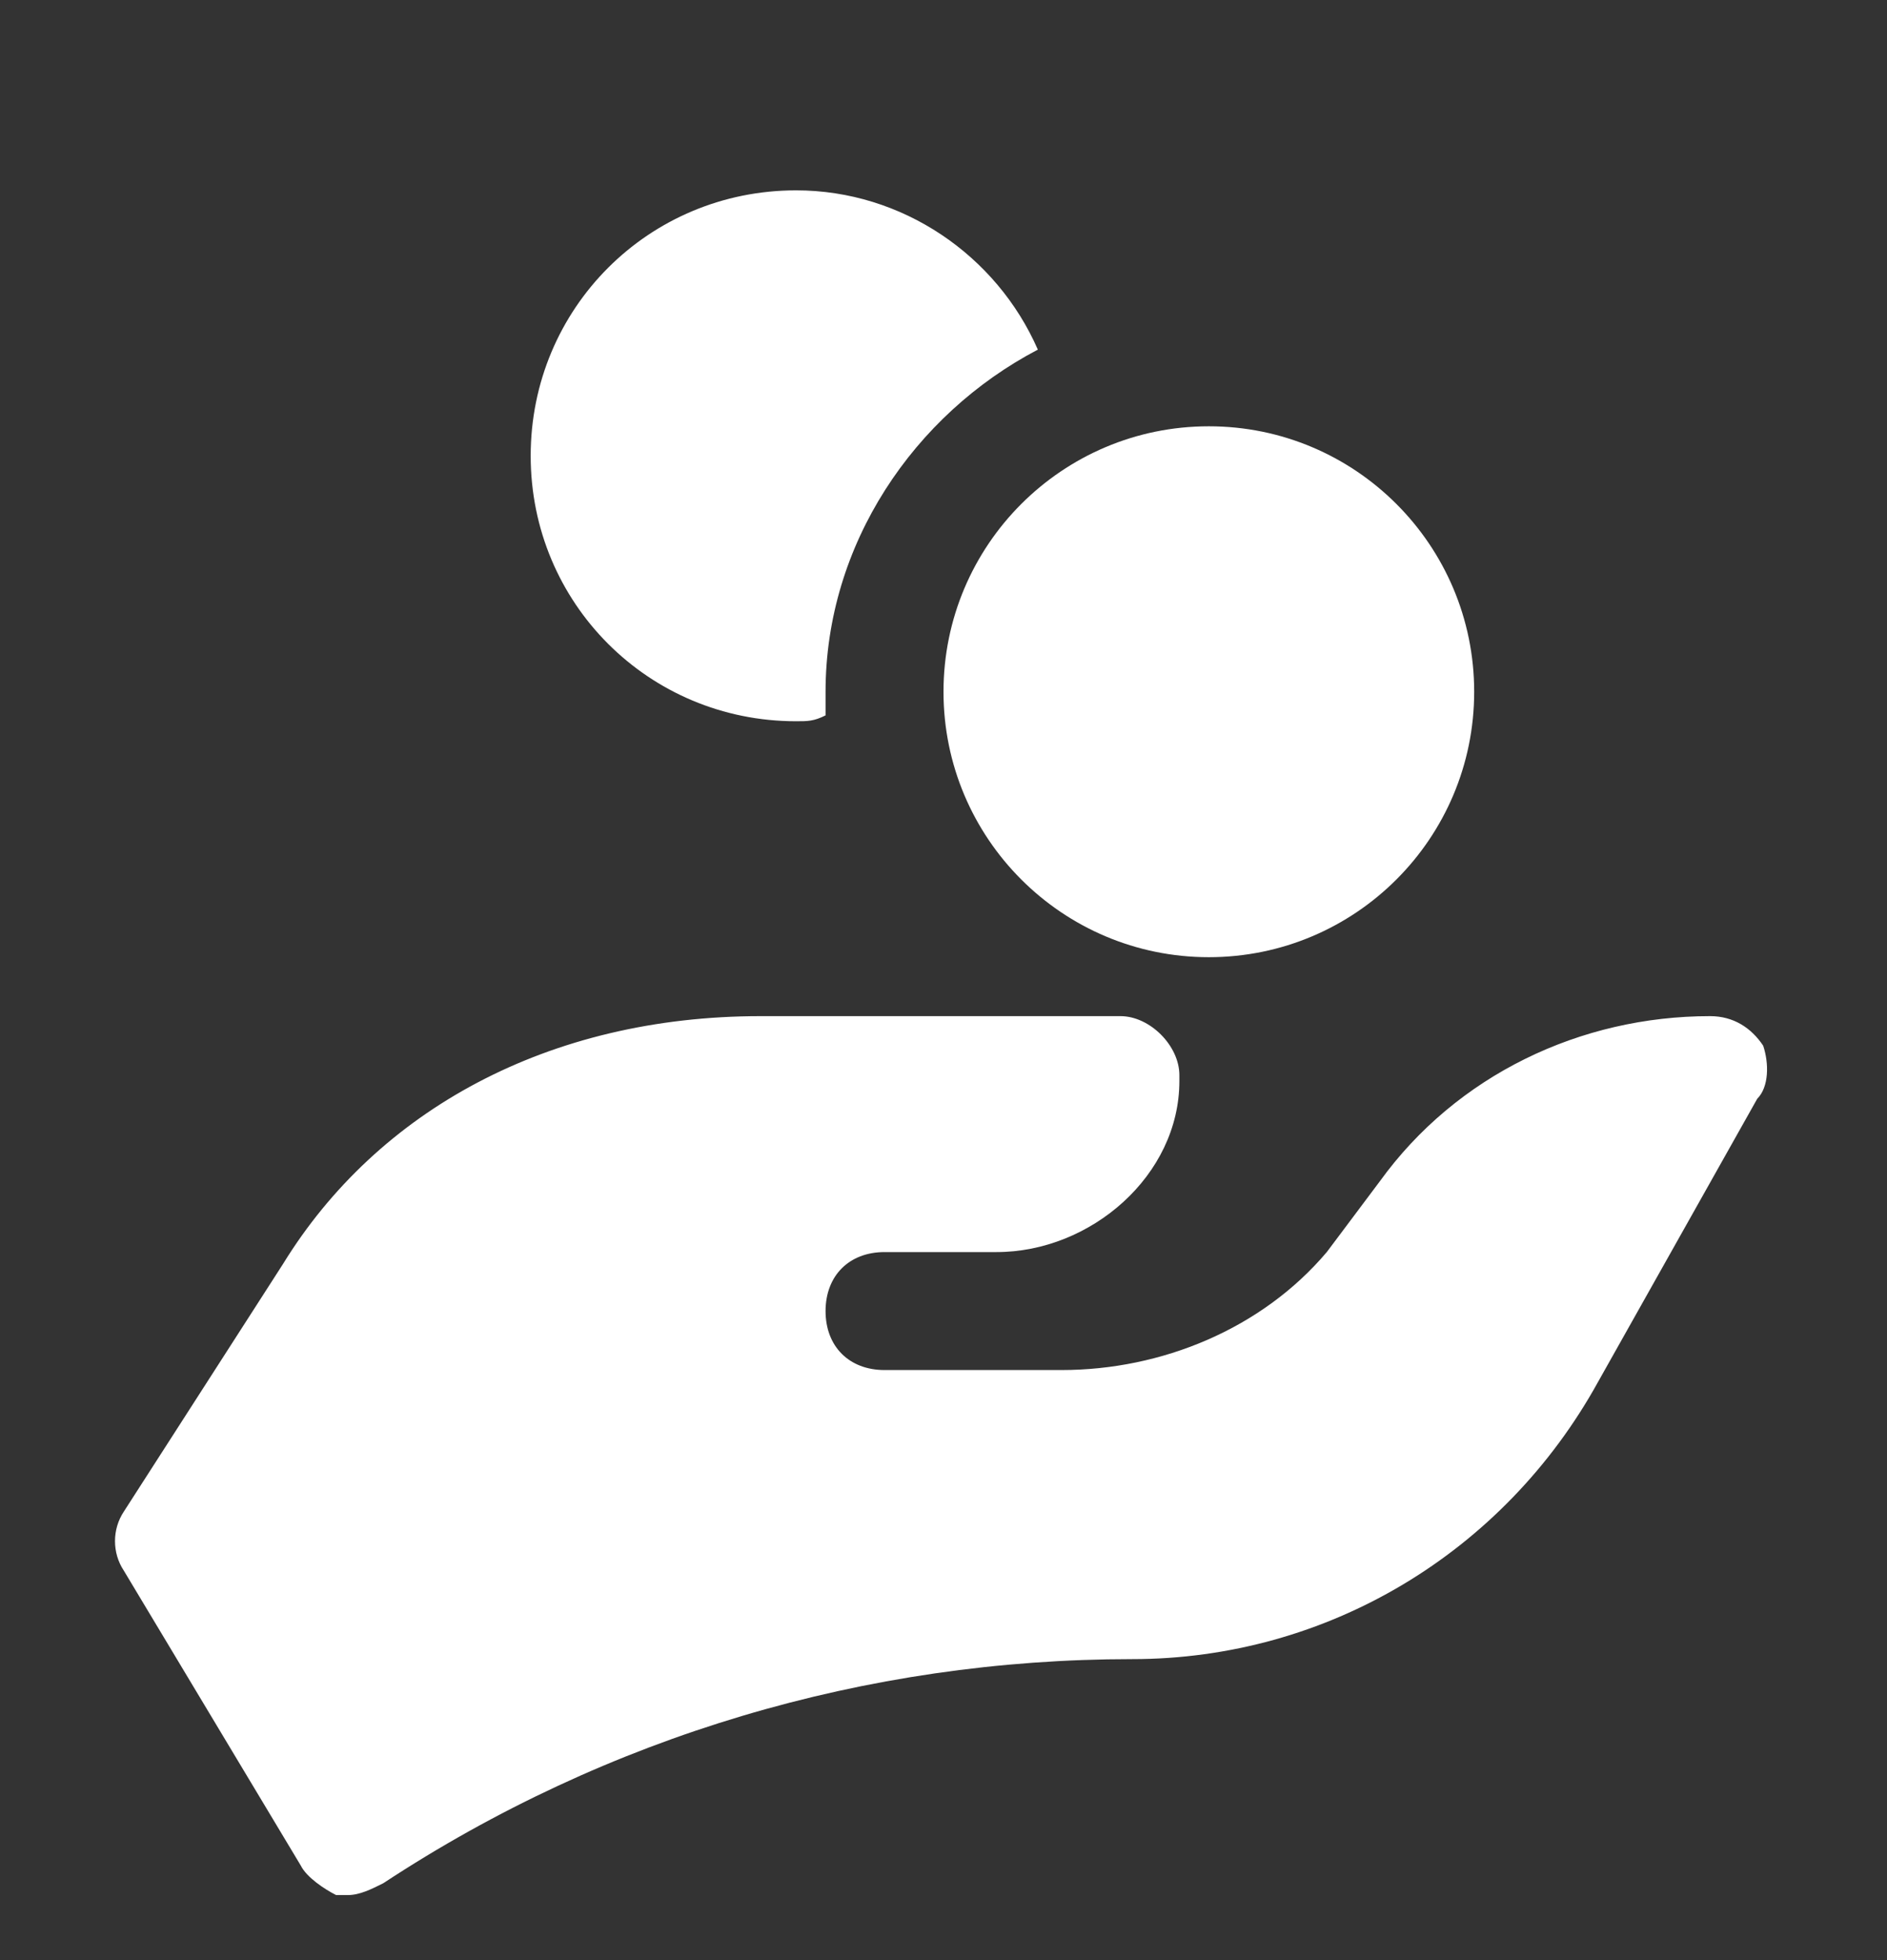
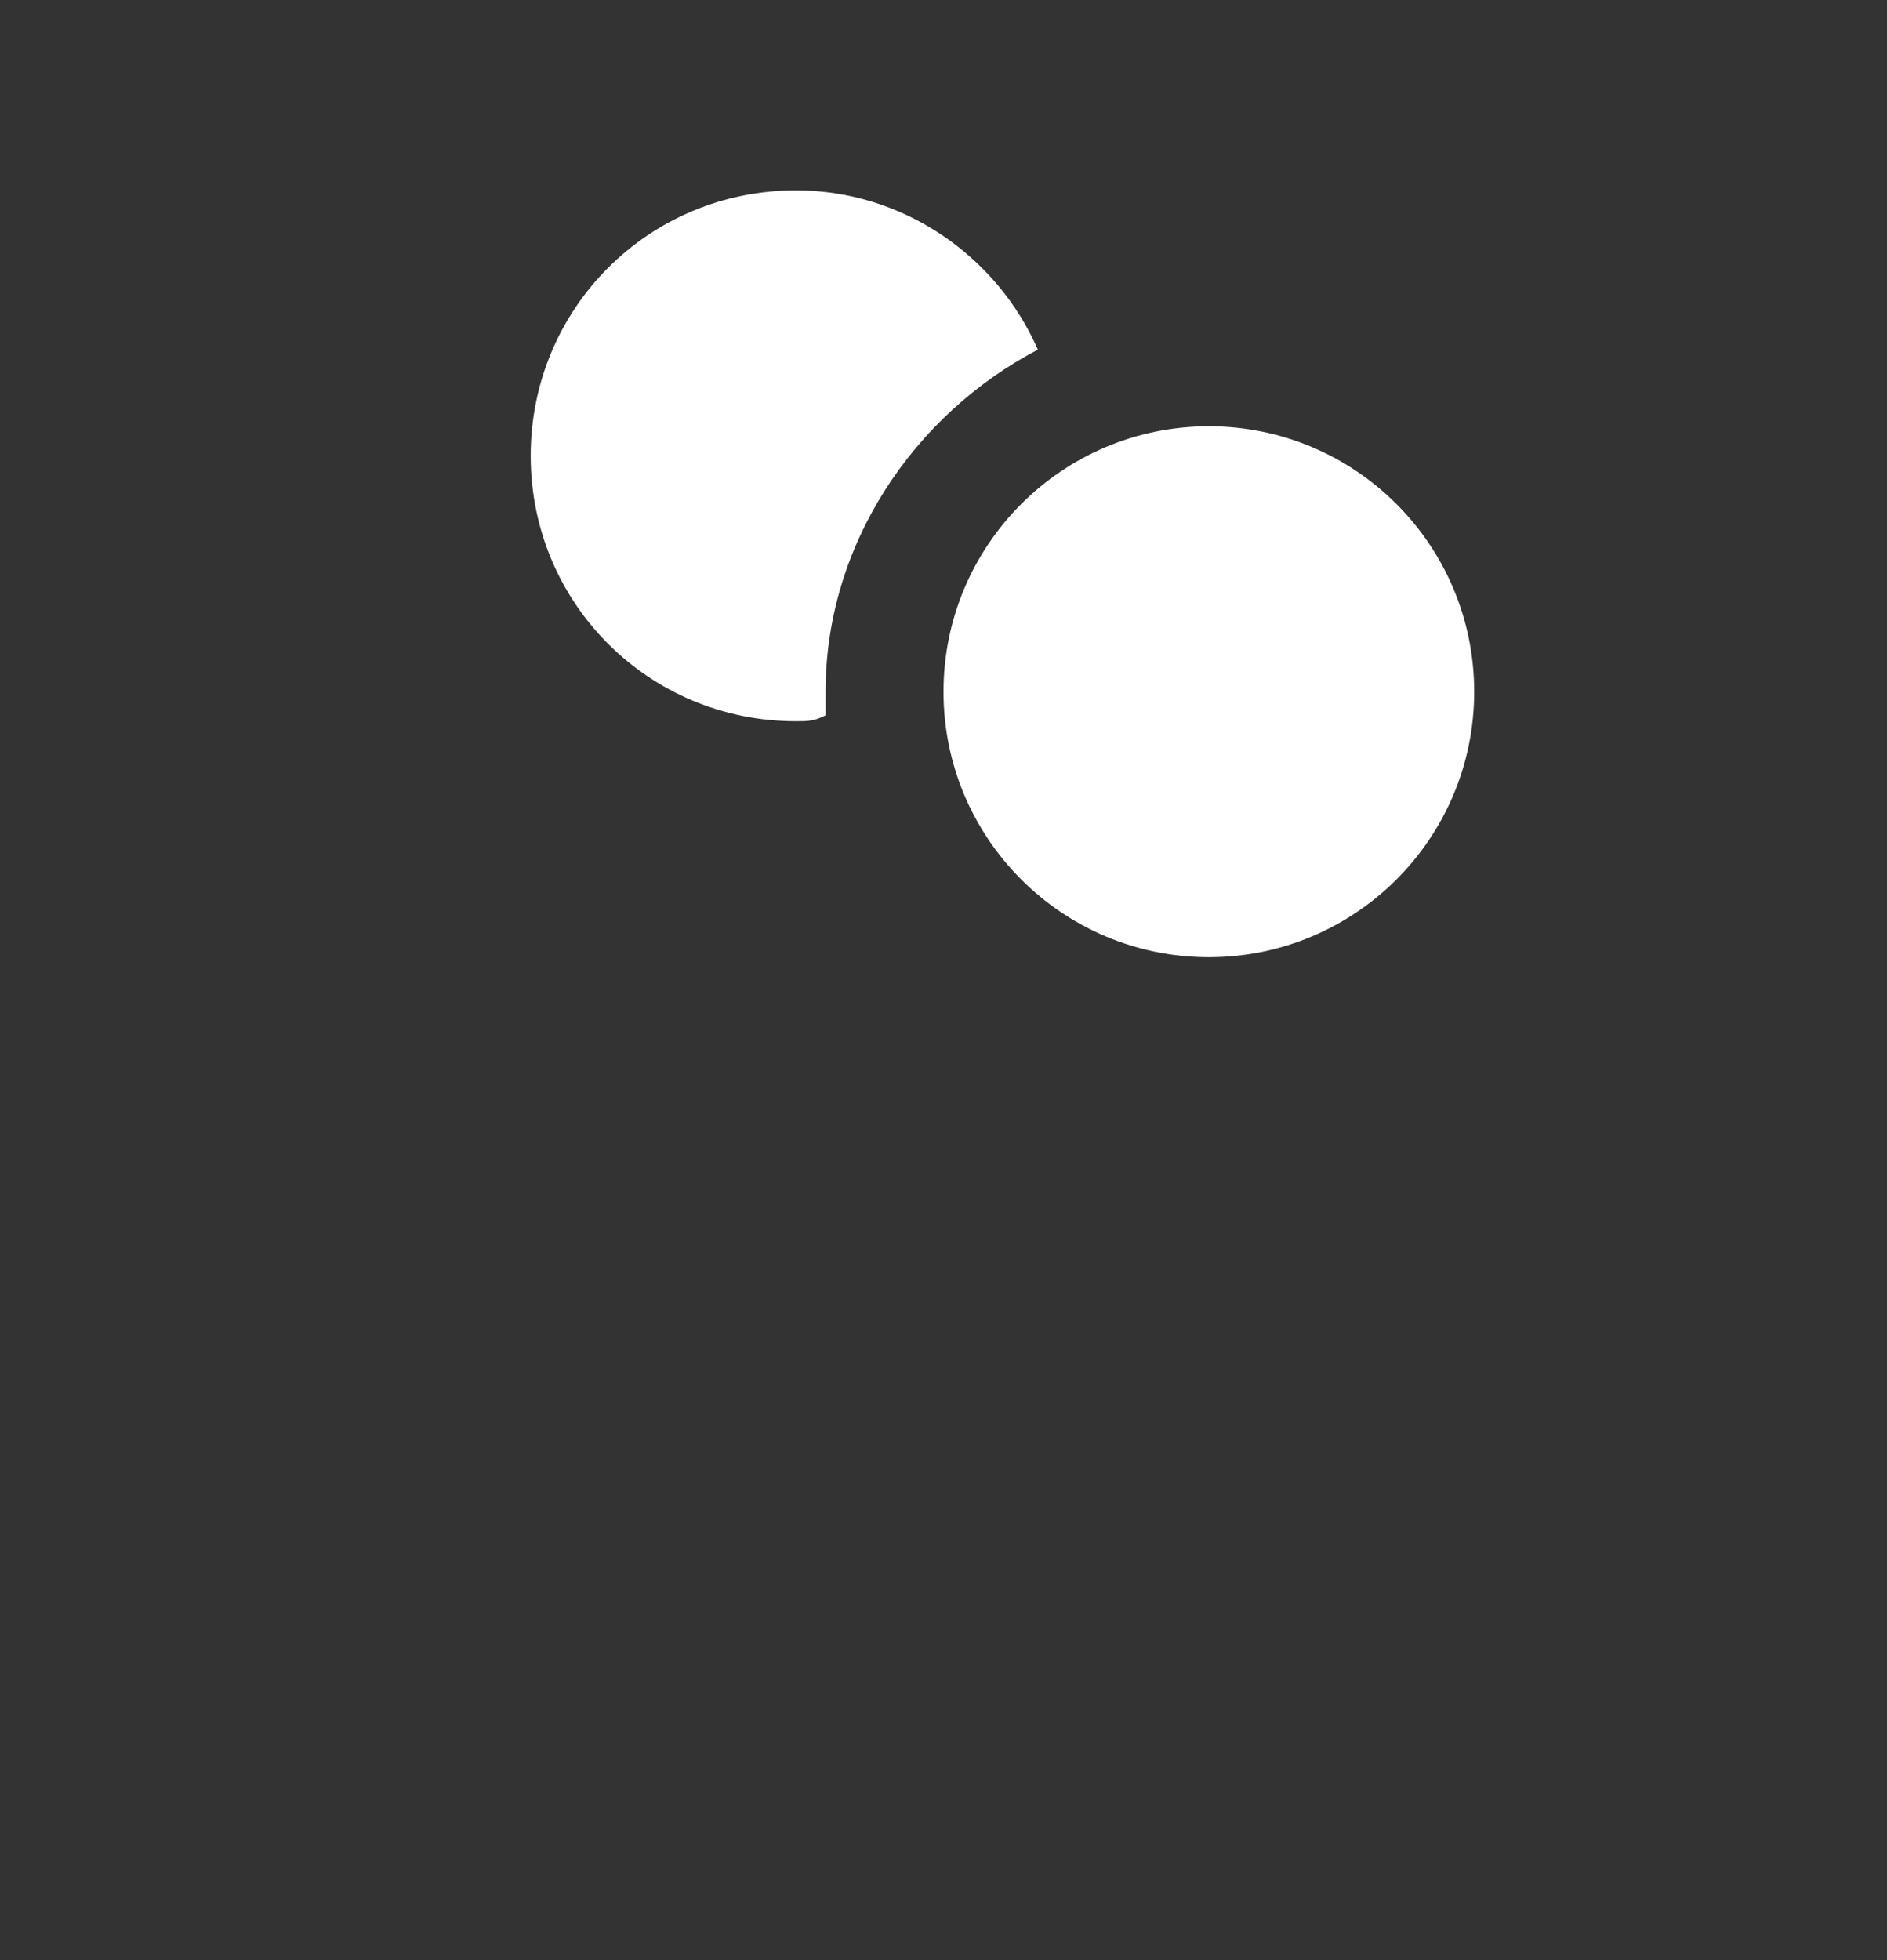
<svg xmlns="http://www.w3.org/2000/svg" width="26" height="27" viewBox="0 0 26 27" fill="none">
  <rect x="0" y="0" width="26" height="27" fill="#333333" stroke="none" />
  <g clip-path="url(#clip0_31_158)">
    <path d="M16.656 13.185C18.675 13.185 20.312 11.548 20.312 9.529C20.312 7.509 18.675 5.872 16.656 5.872C14.637 5.872 13 7.509 13 9.529C13 11.548 14.637 13.185 16.656 13.185Z" fill="white" />
-     <path d="M24.294 14.404C24.131 14.16 23.887 13.997 23.562 13.997C21.775 13.997 20.069 14.81 19.012 16.272L18.281 17.247C17.387 18.304 16.006 18.872 14.625 18.872H12.188C11.7 18.872 11.375 18.547 11.375 18.06C11.375 17.572 11.7 17.247 12.188 17.247H13.731C15.031 17.247 16.25 16.191 16.25 14.891V14.81C16.25 14.404 15.844 13.997 15.438 13.997H10.481C7.556 13.997 5.2 15.297 3.9 17.41L1.706 20.822C1.544 21.066 1.544 21.391 1.706 21.635L4.144 25.697C4.225 25.86 4.469 26.022 4.631 26.104C4.713 26.104 4.713 26.104 4.794 26.104C4.956 26.104 5.119 26.022 5.281 25.941C8.369 23.91 11.944 22.854 15.6 22.854C18.281 22.854 20.719 21.391 22.019 19.035L24.212 15.135C24.375 14.972 24.375 14.647 24.294 14.404Z" fill="white" />
    <path d="M11.375 9.529C11.375 7.497 12.594 5.71 14.3 4.816C13.731 3.516 12.431 2.622 10.969 2.622C8.938 2.622 7.312 4.247 7.312 6.279C7.312 8.31 8.938 9.935 10.969 9.935C11.131 9.935 11.213 9.935 11.375 9.854C11.375 9.772 11.375 9.691 11.375 9.529Z" fill="white" />
  </g>
  <defs>
    <clipPath id="clip0_31_158">
      <rect width="26" height="26" fill="white" transform="translate(0 0.997)" />
    </clipPath>
  </defs>
</svg>